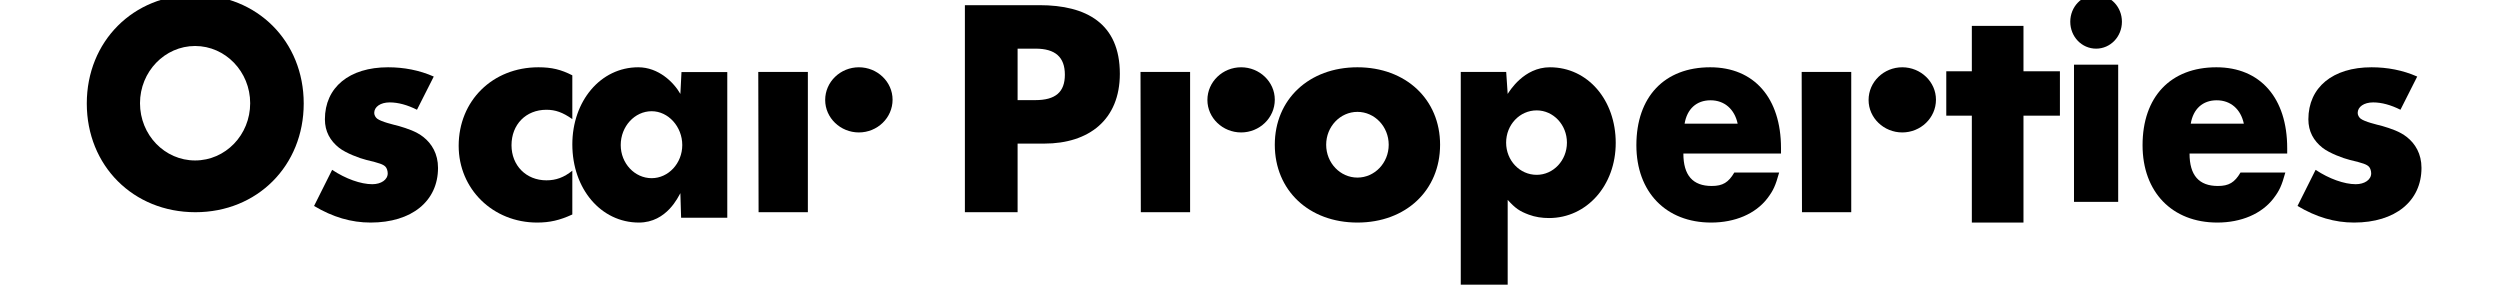
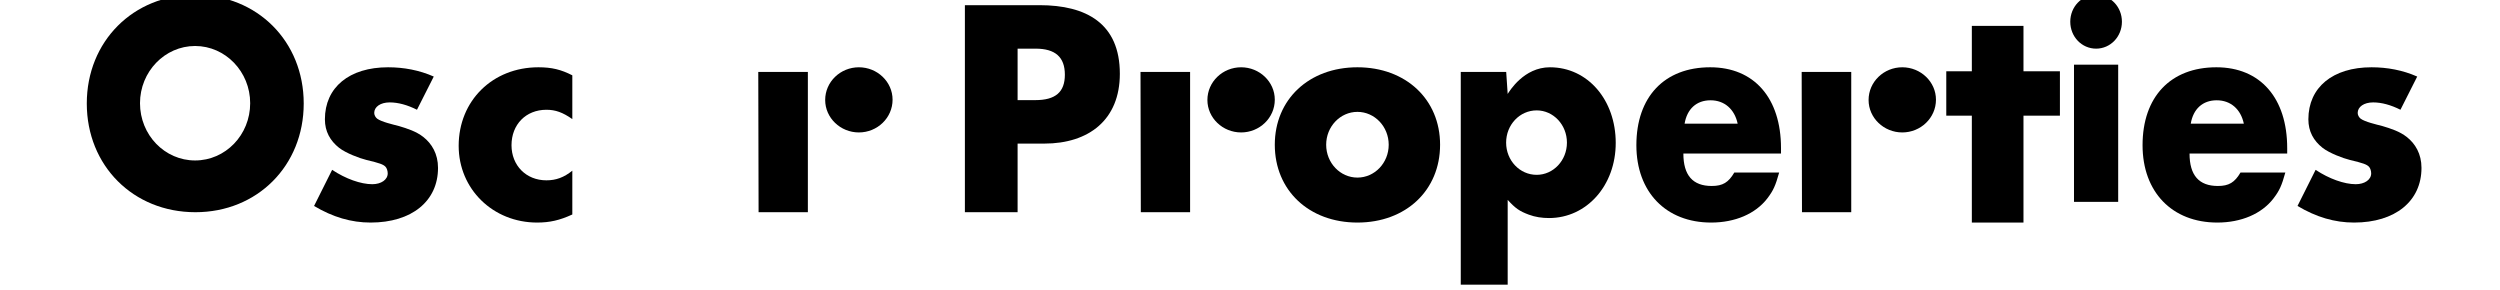
<svg xmlns="http://www.w3.org/2000/svg" width="207" height="24" viewBox="0 0 207 24" fill="none">
  <g clip-path="url(#clip0_1104_3318)">
    <path d="M16.18 17.571C11.029 17.571 7.186 13.717 7.186 8.569C7.186 3.426 11.029 -0.429 16.154 -0.429C21.305 -0.429 25.148 3.426 25.148 8.569C25.149 13.717 21.305 17.571 16.18 17.571ZM16.154 3.808C13.643 3.808 11.592 5.935 11.592 8.544C11.592 11.181 13.643 13.286 16.154 13.286C18.665 13.286 20.715 11.181 20.715 8.544C20.715 5.935 18.665 3.808 16.154 3.808Z" fill="black" />
    <path d="M30.687 18.428C29.081 18.428 27.556 17.979 26.004 17.053L27.501 14.063C28.618 14.804 29.869 15.252 30.823 15.252C31.558 15.252 32.103 14.883 32.103 14.354C32.103 14.142 32.021 13.903 31.912 13.798C31.721 13.612 31.449 13.507 30.333 13.242C29.788 13.11 28.645 12.685 28.073 12.236C27.338 11.654 26.902 10.887 26.902 9.879C26.902 7.235 28.917 5.571 32.13 5.571C33.437 5.571 34.716 5.809 35.915 6.339L34.526 9.087C33.737 8.691 32.974 8.479 32.266 8.479C31.503 8.479 30.986 8.847 30.986 9.349C30.986 9.536 31.095 9.721 31.231 9.827C31.585 10.089 32.511 10.302 33.029 10.436C33.737 10.646 34.472 10.887 35.044 11.336C35.752 11.89 36.268 12.738 36.268 13.902C36.268 16.657 34.09 18.428 30.687 18.428Z" fill="black" />
    <path d="M44.472 18.428C40.812 18.428 37.978 15.651 37.978 12.076C37.978 8.341 40.785 5.571 44.581 5.571C45.682 5.571 46.452 5.758 47.388 6.237V9.861C46.59 9.3 45.986 9.089 45.242 9.089C43.536 9.089 42.353 10.316 42.353 12.023C42.353 13.703 43.563 14.931 45.242 14.931C46.04 14.931 46.7 14.69 47.388 14.132V17.759C46.342 18.241 45.517 18.428 44.472 18.428Z" fill="black" />
-     <path d="M56.396 18.027L56.335 15.994C56.181 16.234 55.235 18.428 52.9 18.428C49.756 18.428 47.389 15.632 47.389 11.957C47.389 8.362 49.73 5.571 52.848 5.571C54.529 5.571 55.79 6.816 56.335 7.777L56.427 5.969H60.219V18.027H56.396ZM53.957 9.209C52.552 9.209 51.396 10.465 51.396 12.009C51.396 13.528 52.552 14.753 53.957 14.753C55.337 14.753 56.492 13.528 56.492 12.009C56.493 10.492 55.337 9.209 53.957 9.209Z" fill="black" />
    <path d="M62.811 17.571L62.785 5.954H66.891V17.571H62.811ZM71.115 10.966C69.588 10.966 68.325 9.763 68.325 8.279C68.325 6.772 69.588 5.571 71.115 5.571C72.642 5.571 73.905 6.772 73.905 8.254C73.905 9.763 72.642 10.966 71.115 10.966Z" fill="black" />
    <path d="M94.46 17.571L94.434 5.954H98.54V17.571H94.46ZM102.764 10.966C101.237 10.966 99.973 9.763 99.973 8.279C99.973 6.772 101.237 5.571 102.764 5.571C104.291 5.571 105.553 6.772 105.553 8.254C105.554 9.763 104.291 10.966 102.764 10.966Z" fill="black" />
    <path d="M149.204 17.571L149.178 5.954H153.283V17.571H149.204ZM157.508 10.966C155.981 10.966 154.719 9.763 154.719 8.279C154.719 6.772 155.982 5.571 157.508 5.571C159.035 5.571 160.298 6.772 160.298 8.254C160.298 9.763 159.034 10.966 157.508 10.966Z" fill="black" />
    <path d="M86.467 11.89H84.257V17.571H79.893V0.428H86.068C89.955 0.428 92.723 1.945 92.723 6.109C92.723 9.908 90.168 11.89 86.467 11.89ZM85.748 4.028H84.257V8.29H85.722C87.399 8.29 88.171 7.623 88.171 6.186C88.171 4.722 87.372 4.028 85.748 4.028Z" fill="black" />
    <path d="M112.395 18.428C108.38 18.428 105.553 15.76 105.553 11.984C105.553 8.236 108.38 5.571 112.395 5.571C116.411 5.571 119.239 8.236 119.239 11.984C119.239 15.76 116.41 18.428 112.395 18.428ZM112.395 9.263C110.969 9.263 109.807 10.479 109.807 11.985C109.807 13.491 110.969 14.704 112.395 14.704C113.822 14.704 114.985 13.491 114.985 11.985C114.985 10.479 113.822 9.263 112.395 9.263Z" fill="black" />
    <path d="M128.26 18.054C127.697 18.054 127.112 17.975 126.574 17.769C125.807 17.481 125.474 17.25 124.836 16.549V23.571H120.951V5.958H124.713L124.836 7.779C124.988 7.547 126.174 5.571 128.332 5.571C131.476 5.571 133.782 8.286 133.782 11.835C133.782 15.359 131.379 18.054 128.26 18.054ZM127.238 9.14C125.832 9.14 124.707 10.332 124.707 11.809C124.707 13.286 125.832 14.476 127.238 14.476C128.617 14.476 129.742 13.286 129.742 11.809C129.742 10.332 128.617 9.14 127.238 9.14Z" fill="black" />
    <path d="M139.383 12.714C139.383 14.521 140.165 15.399 141.733 15.399C142.642 15.399 143.122 15.106 143.601 14.284H147.315C147.011 15.372 146.836 15.77 146.33 16.434C145.344 17.712 143.653 18.428 141.683 18.428C137.944 18.428 135.492 15.904 135.492 12.023C135.492 8.012 137.818 5.571 141.607 5.571C145.244 5.571 147.467 8.118 147.467 12.263V12.714H139.383V12.714ZM141.632 8.304C140.47 8.304 139.686 9.022 139.484 10.242H143.879C143.626 9.048 142.794 8.304 141.632 8.304Z" fill="black" />
    <path d="M167.544 9.577V18.428H163.268V9.577H161.152V5.902H163.268V2.143H167.544V5.902H170.561V9.577H167.544V9.577Z" fill="black" />
    <path d="M173.557 4.028C172.368 4.028 171.418 3.038 171.418 1.799C171.418 0.562 172.368 -0.429 173.557 -0.429C174.745 -0.429 175.695 0.561 175.695 1.799C175.695 3.038 174.745 4.028 173.557 4.028ZM171.727 16.714V5.353H175.386V16.714H171.727Z" fill="black" />
    <path d="M181.294 12.714C181.294 14.521 182.078 15.399 183.643 15.399C184.553 15.399 185.033 15.106 185.514 14.284H189.226C188.923 15.372 188.748 15.77 188.242 16.434C187.258 17.712 185.565 18.428 183.593 18.428C179.854 18.428 177.404 15.904 177.404 12.023C177.404 8.012 179.729 5.571 183.518 5.571C187.155 5.571 189.38 8.118 189.38 12.263V12.714H181.294V12.714ZM183.543 8.304C182.381 8.304 181.597 9.022 181.394 10.242H185.79C185.539 9.048 184.706 8.304 183.543 8.304Z" fill="black" />
    <path d="M194.918 18.428C193.311 18.428 191.787 17.979 190.234 17.053L191.732 14.063C192.849 14.804 194.102 15.252 195.055 15.252C195.789 15.252 196.334 14.883 196.334 14.354C196.334 14.142 196.253 13.903 196.143 13.798C195.953 13.612 195.681 13.507 194.564 13.242C194.021 13.11 192.876 12.685 192.304 12.236C191.567 11.654 191.133 10.887 191.133 9.879C191.133 7.235 193.149 5.571 196.361 5.571C197.668 5.571 198.947 5.809 200.145 6.339L198.758 9.087C197.967 8.691 197.206 8.479 196.496 8.479C195.735 8.479 195.217 8.847 195.217 9.349C195.217 9.536 195.327 9.721 195.462 9.827C195.816 10.089 196.742 10.302 197.26 10.436C197.967 10.646 198.701 10.887 199.274 11.336C199.983 11.89 200.499 12.738 200.499 13.902C200.499 16.657 198.321 18.428 194.918 18.428Z" fill="black" />
  </g>
  <defs>
    <clipPath id="clip0_1104_3318">
      <rect width="207" height="24" fill="white" />
    </clipPath>
  </defs>
</svg>